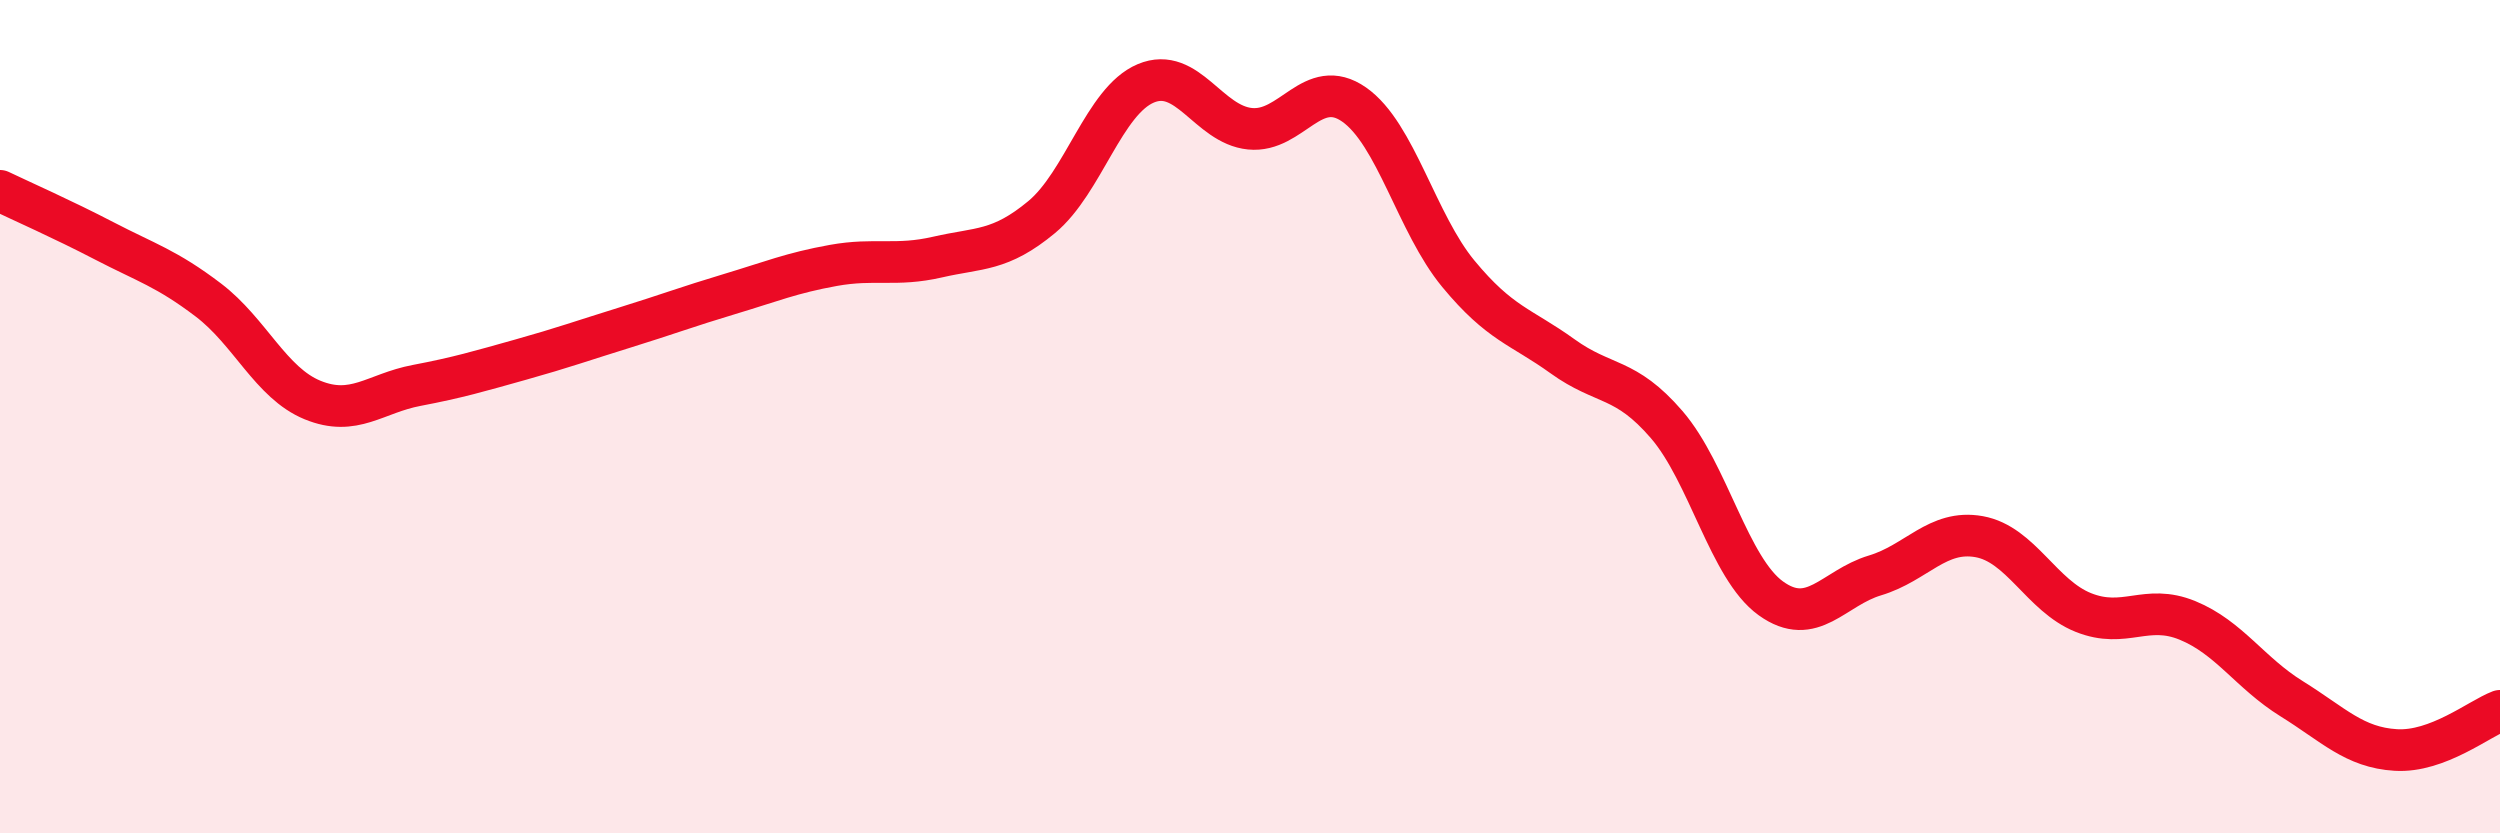
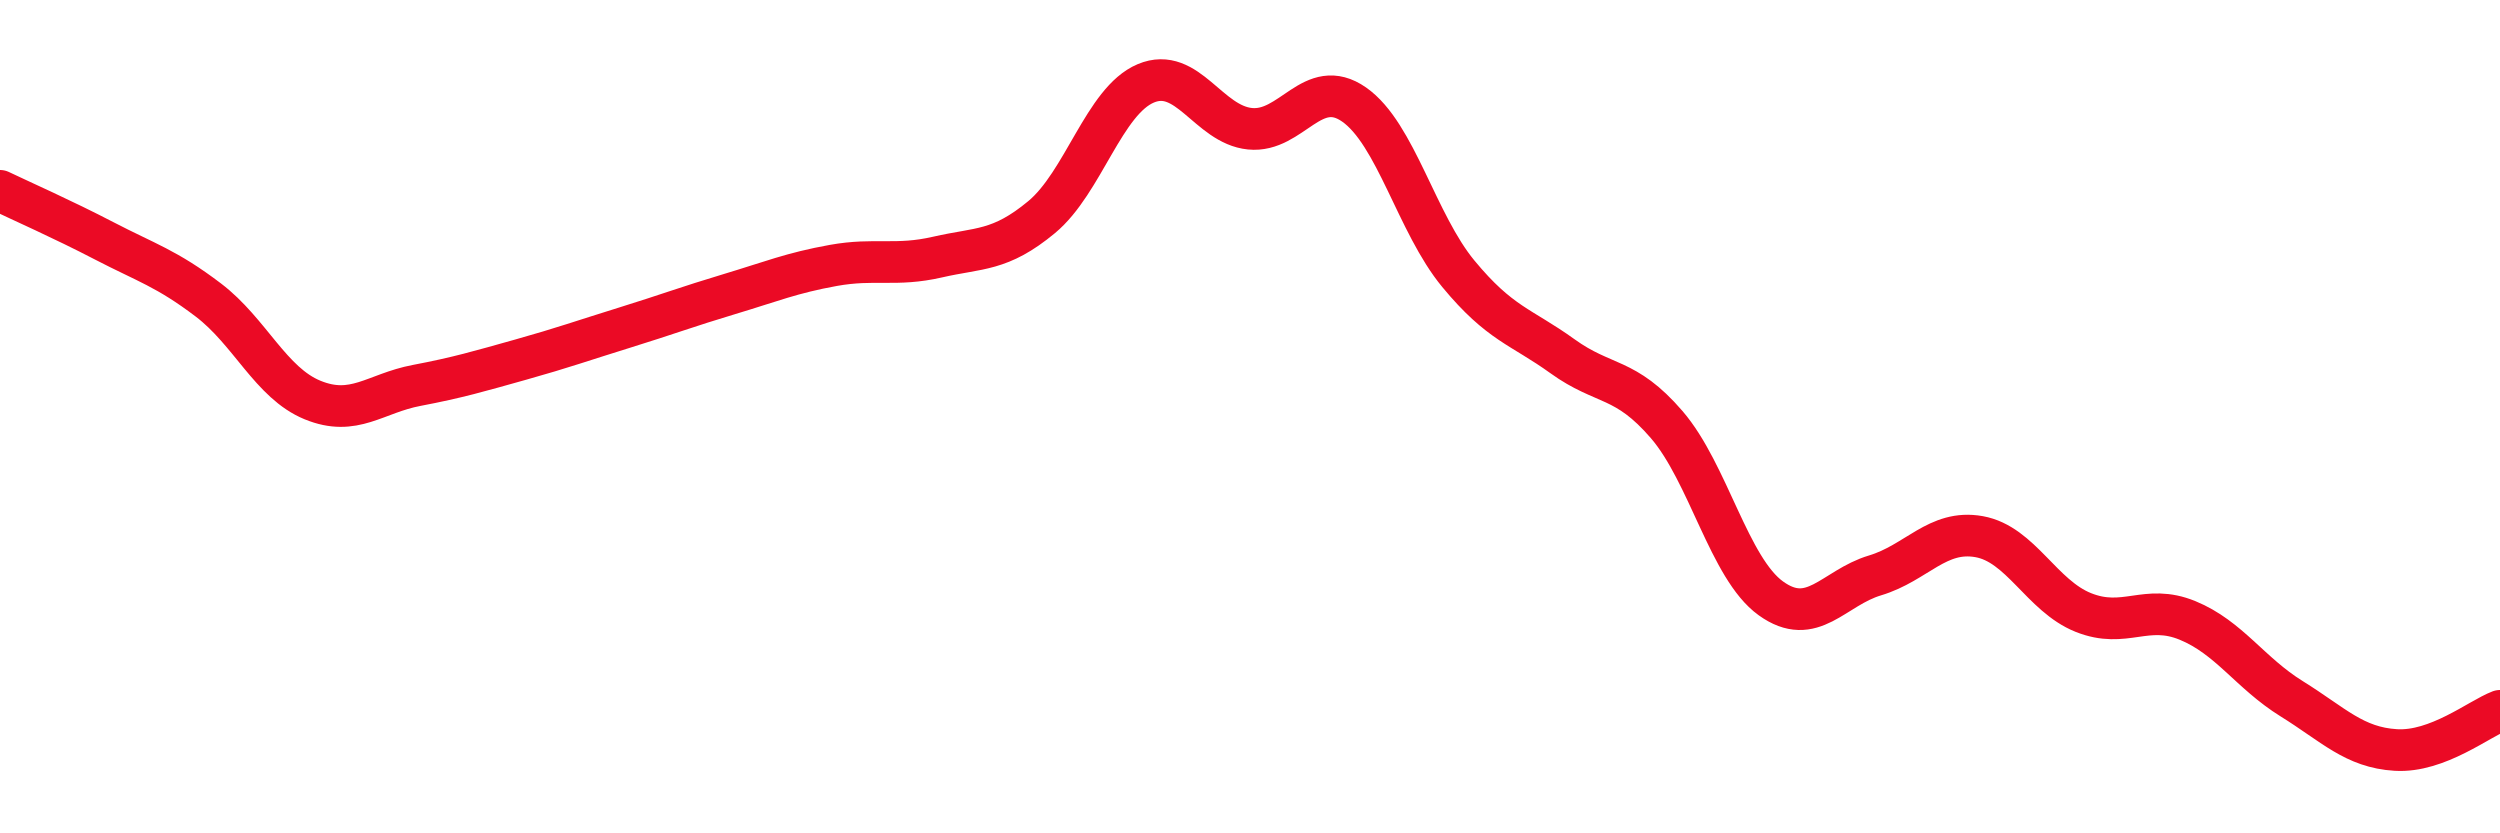
<svg xmlns="http://www.w3.org/2000/svg" width="60" height="20" viewBox="0 0 60 20">
-   <path d="M 0,4.58 C 0.5,4.82 1.5,5.26 2.5,5.78 C 3.5,6.3 4,6.44 5,7.2 C 6,7.96 6.5,9.19 7.5,9.6 C 8.5,10.01 9,9.44 10,9.25 C 11,9.06 11.5,8.91 12.5,8.63 C 13.5,8.35 14,8.17 15,7.86 C 16,7.55 16.5,7.36 17.5,7.06 C 18.5,6.76 19,6.55 20,6.37 C 21,6.19 21.5,6.4 22.5,6.17 C 23.5,5.94 24,6.04 25,5.21 C 26,4.38 26.5,2.42 27.5,2 C 28.5,1.58 29,2.99 30,3.09 C 31,3.19 31.5,1.81 32.5,2.51 C 33.5,3.21 34,5.36 35,6.57 C 36,7.78 36.5,7.83 37.5,8.55 C 38.5,9.27 39,9.03 40,10.19 C 41,11.35 41.5,13.64 42.5,14.36 C 43.5,15.08 44,14.11 45,13.81 C 46,13.51 46.5,12.7 47.5,12.88 C 48.5,13.06 49,14.3 50,14.7 C 51,15.1 51.5,14.48 52.5,14.89 C 53.5,15.3 54,16.15 55,16.77 C 56,17.39 56.5,17.94 57.5,18 C 58.5,18.06 59.5,17.25 60,17.06L60 20L0 20Z" fill="#EB0A25" opacity="0.1" stroke-linecap="round" stroke-linejoin="round" />
  <path d="M 0,4.58 C 0.5,4.82 1.5,5.26 2.5,5.78 C 3.5,6.3 4,6.44 5,7.2 C 6,7.96 6.5,9.19 7.5,9.6 C 8.5,10.01 9,9.44 10,9.25 C 11,9.06 11.5,8.91 12.5,8.63 C 13.5,8.35 14,8.17 15,7.86 C 16,7.55 16.5,7.36 17.5,7.06 C 18.5,6.76 19,6.55 20,6.37 C 21,6.19 21.5,6.4 22.5,6.17 C 23.5,5.94 24,6.04 25,5.21 C 26,4.38 26.5,2.42 27.5,2 C 28.5,1.58 29,2.99 30,3.09 C 31,3.19 31.5,1.81 32.5,2.51 C 33.5,3.21 34,5.36 35,6.57 C 36,7.78 36.5,7.83 37.5,8.55 C 38.5,9.27 39,9.03 40,10.19 C 41,11.35 41.5,13.64 42.5,14.36 C 43.5,15.08 44,14.11 45,13.81 C 46,13.51 46.5,12.7 47.5,12.88 C 48.5,13.06 49,14.3 50,14.7 C 51,15.1 51.5,14.48 52.5,14.89 C 53.5,15.3 54,16.15 55,16.77 C 56,17.39 56.5,17.94 57.5,18 C 58.5,18.06 59.5,17.25 60,17.06" stroke="#EB0A25" stroke-width="1" fill="none" stroke-linecap="round" stroke-linejoin="round" />
</svg>